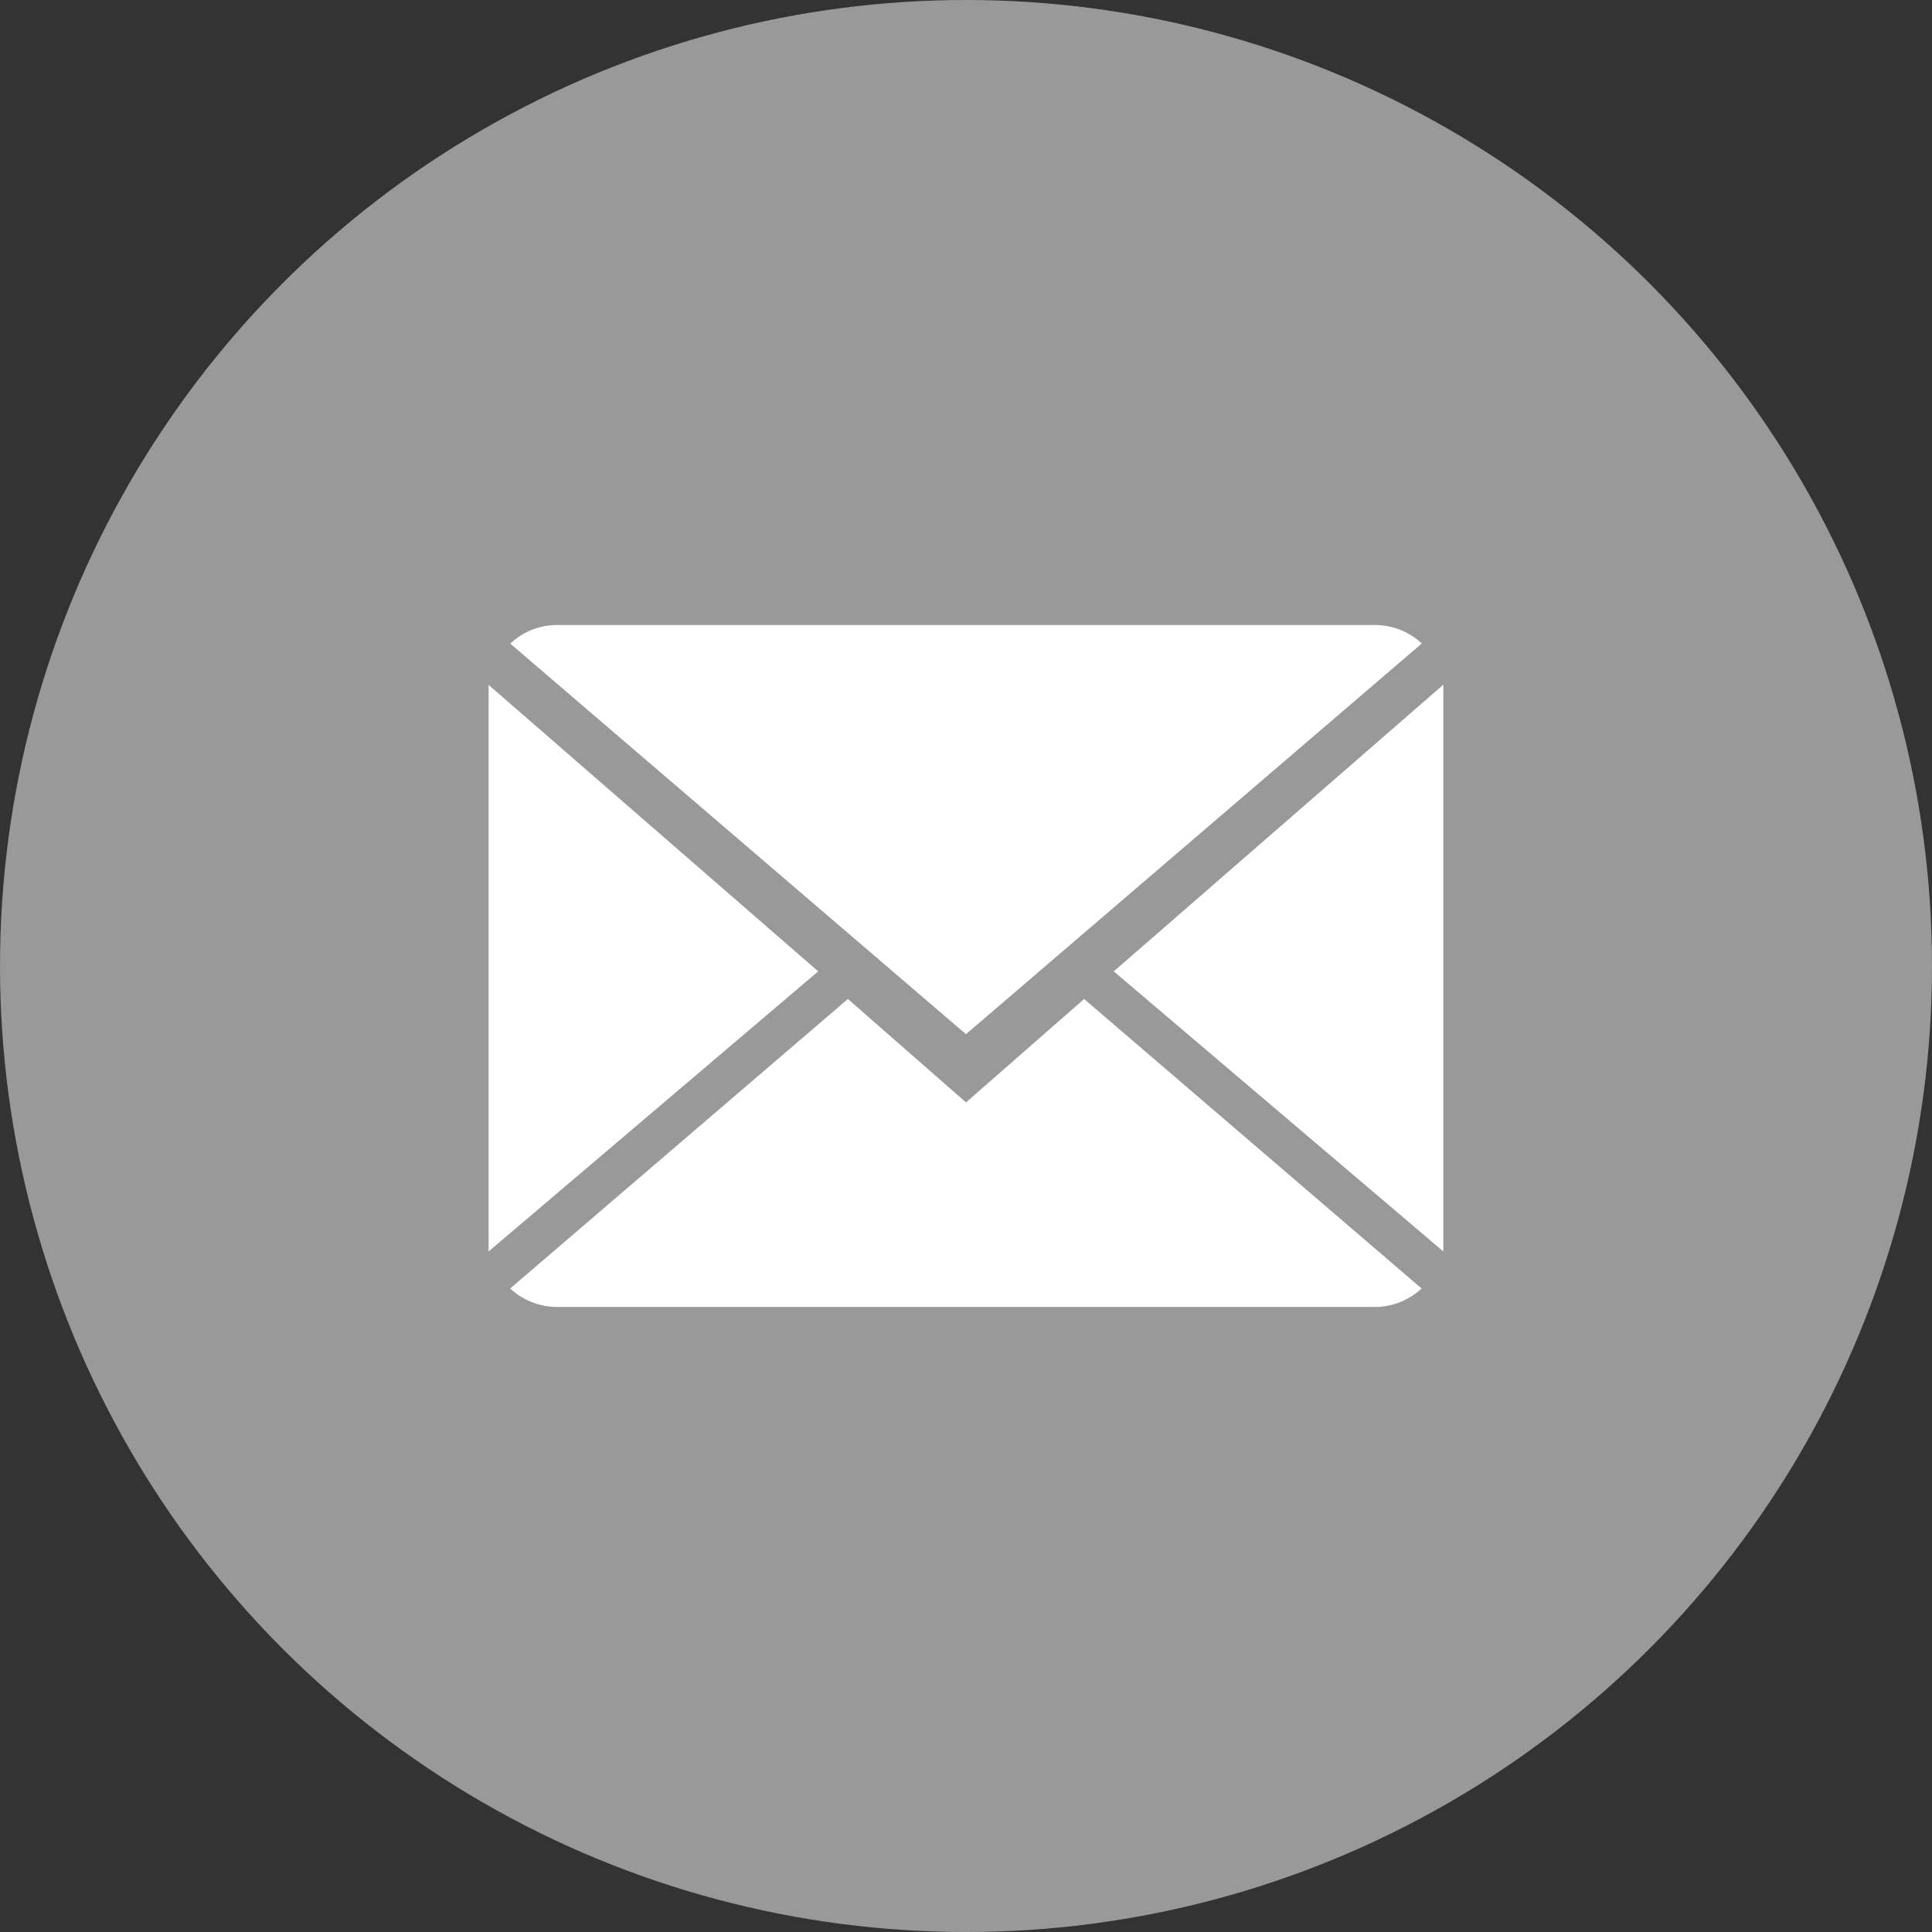
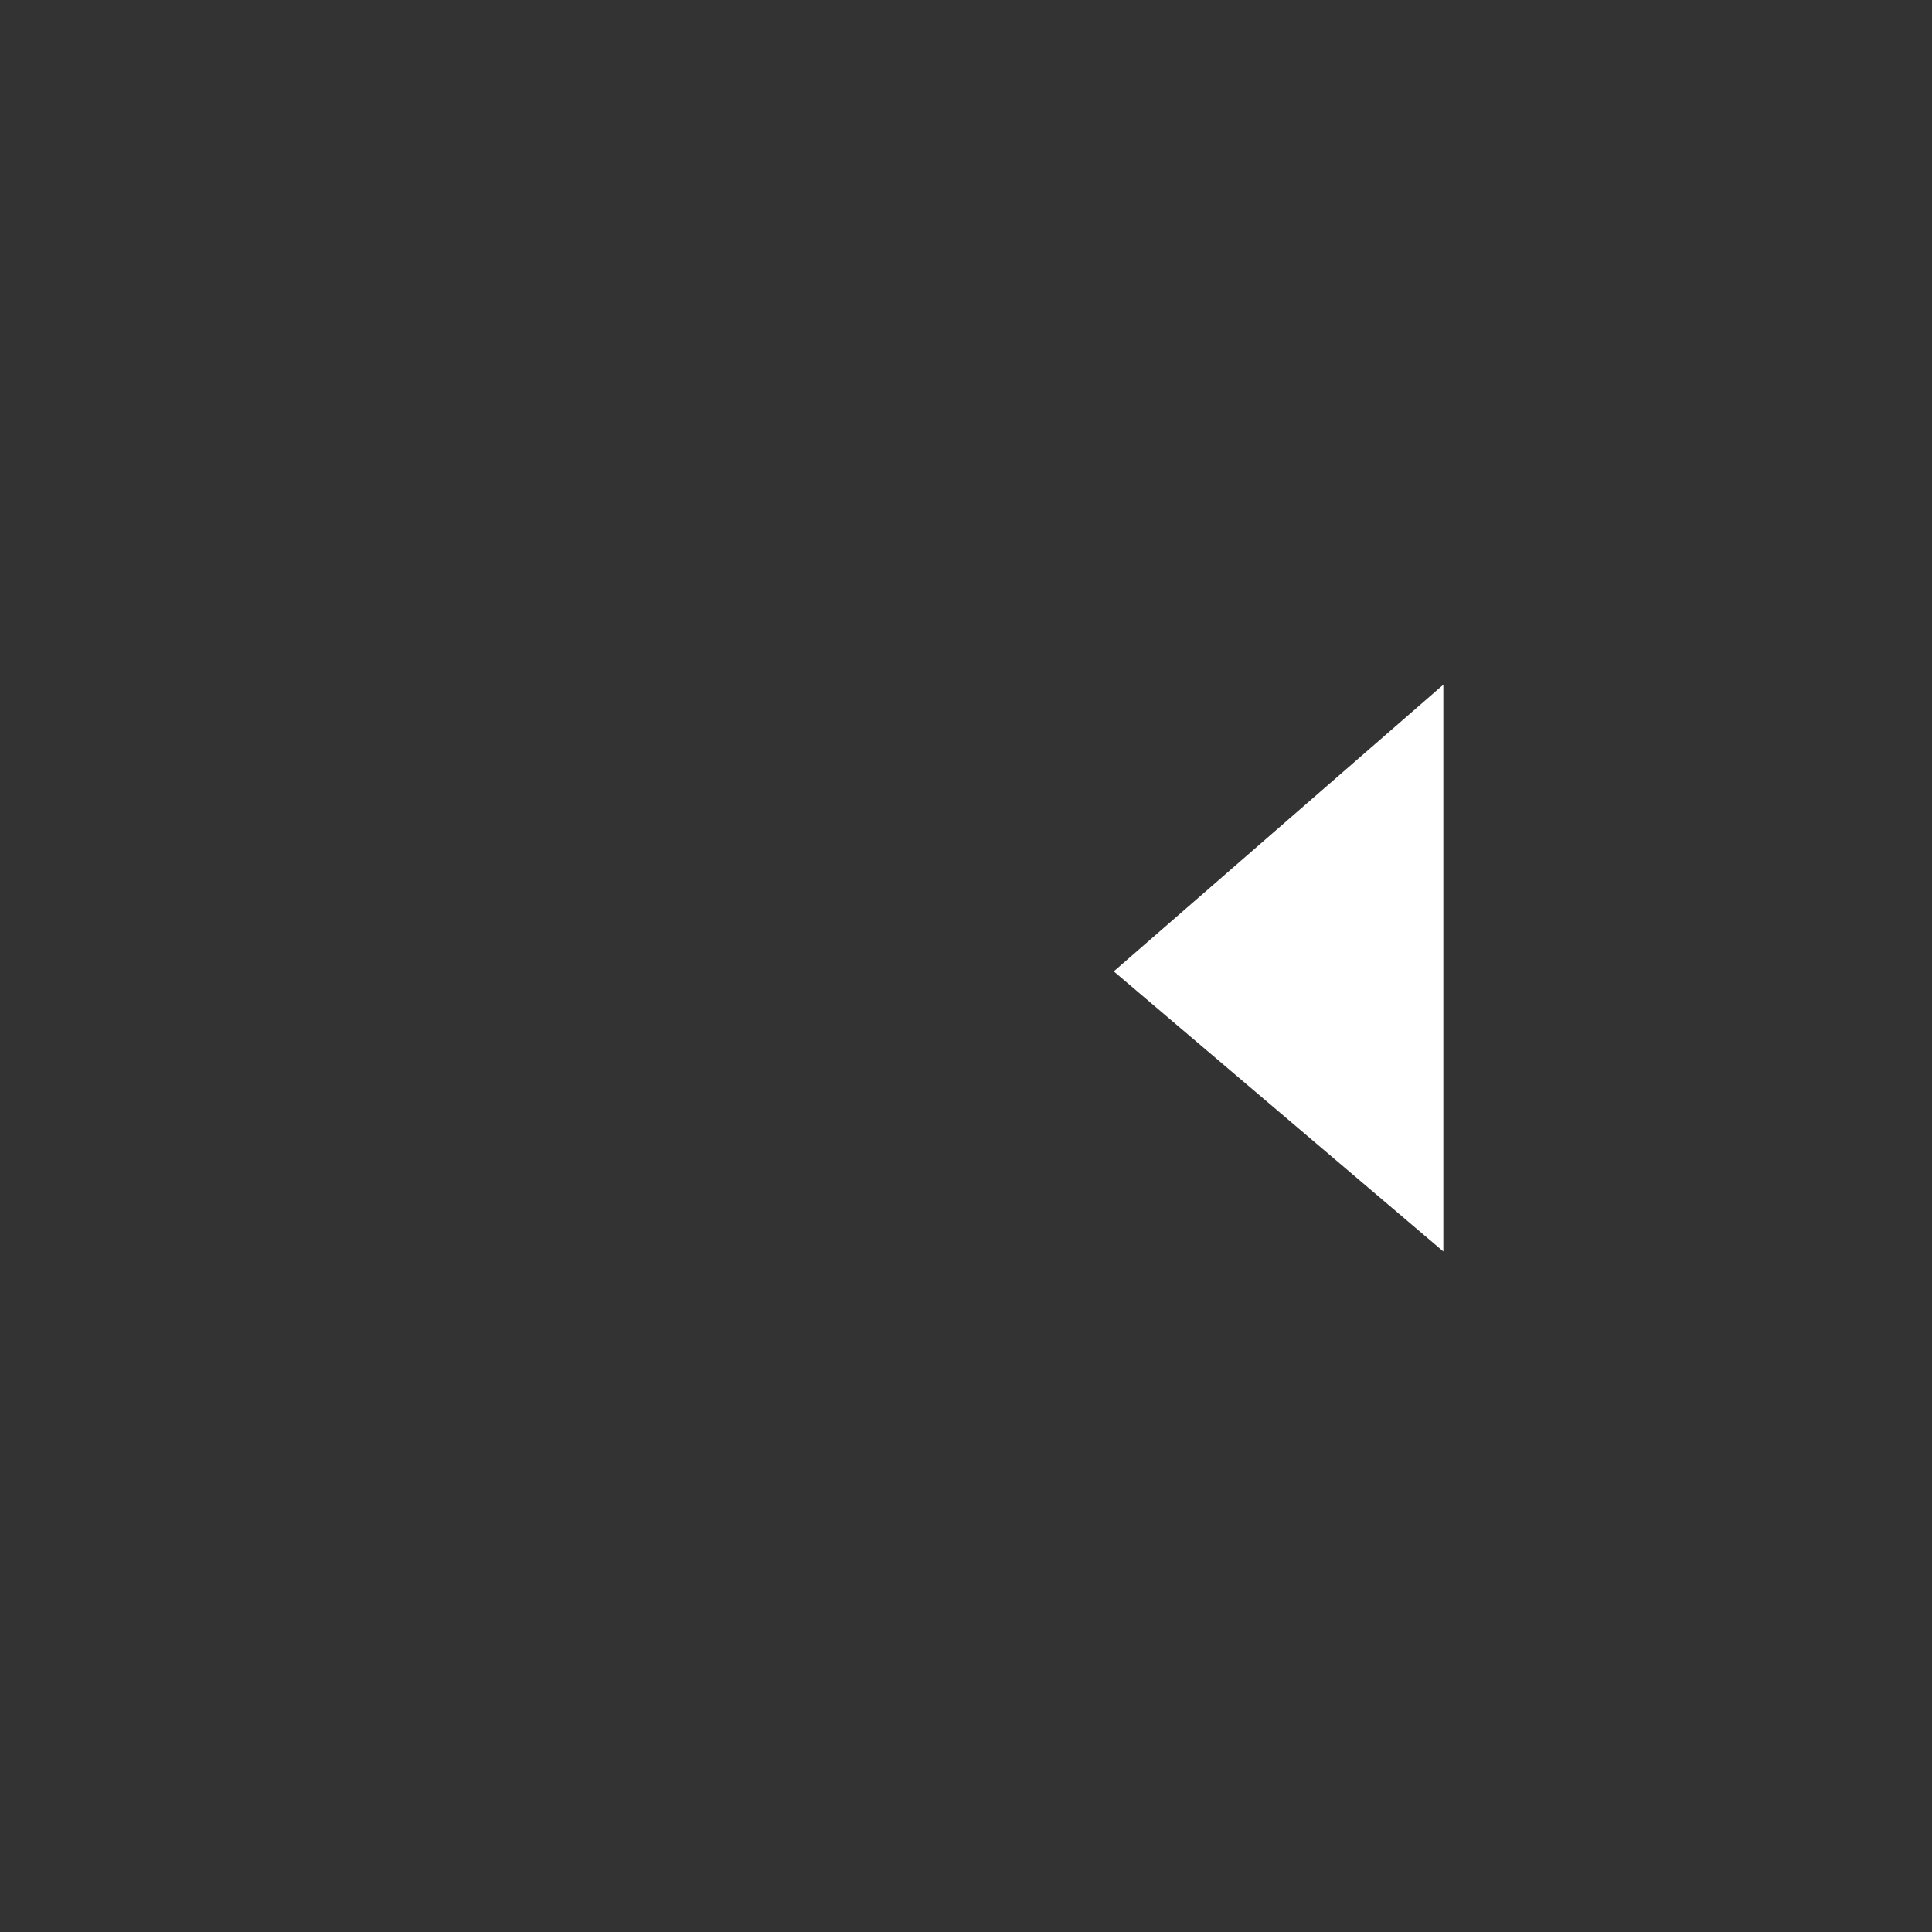
<svg xmlns="http://www.w3.org/2000/svg" viewBox="1927 -3749 50 50">
  <rect x="1927" y="-3749" width="50" height="50" fill="#333333" stroke="none" />
  <defs>
    <style>
      .cls-1 {
        fill: #999;
      }

      .cls-2 {
        fill: #fff;
      }
    </style>
  </defs>
  <g id="Gruppe_8412" data-name="Gruppe 8412" transform="translate(763 -5444)">
-     <circle id="Ellipse_413" data-name="Ellipse 413" class="cls-1" cx="25" cy="25" r="25" transform="translate(1164 1695)" />
    <g id="close-envelope" transform="translate(1176.645 1711.175)">
      <g id="Gruppe_8402" data-name="Gruppe 8402" transform="translate(0 0)">
-         <path id="Pfad_7069" data-name="Pfad 7069" class="cls-2" d="M12.113,10.16,9.056,7.484.316,14.976a1.789,1.789,0,0,0,1.22.478H22.69a1.776,1.776,0,0,0,1.214-.478L15.17,7.484Z" transform="translate(0.242 2.195)" />
-         <path id="Pfad_7070" data-name="Pfad 7070" class="cls-2" d="M23.908,2.478A1.778,1.778,0,0,0,22.689,2H1.534a1.77,1.77,0,0,0-1.216.482L12.111,12.59Z" transform="translate(0.243 -2)" />
-         <path id="Pfad_7071" data-name="Pfad 7071" class="cls-2" d="M0,2.878V17.541l8.53-7.249Z" transform="translate(0 -1.328)" />
        <path id="Pfad_7072" data-name="Pfad 7072" class="cls-2" d="M9.167,10.295l8.53,7.249V2.875Z" transform="translate(7.012 -1.331)" />
      </g>
    </g>
  </g>
</svg>